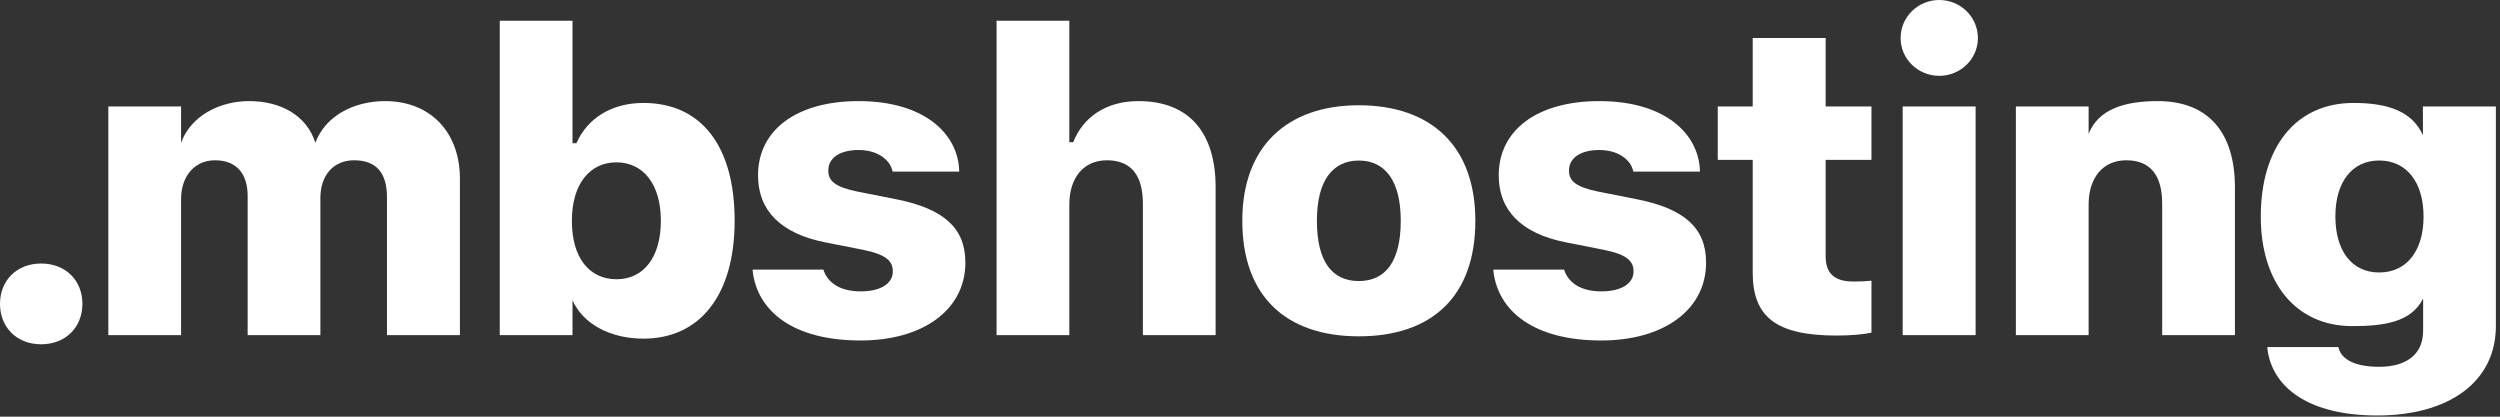
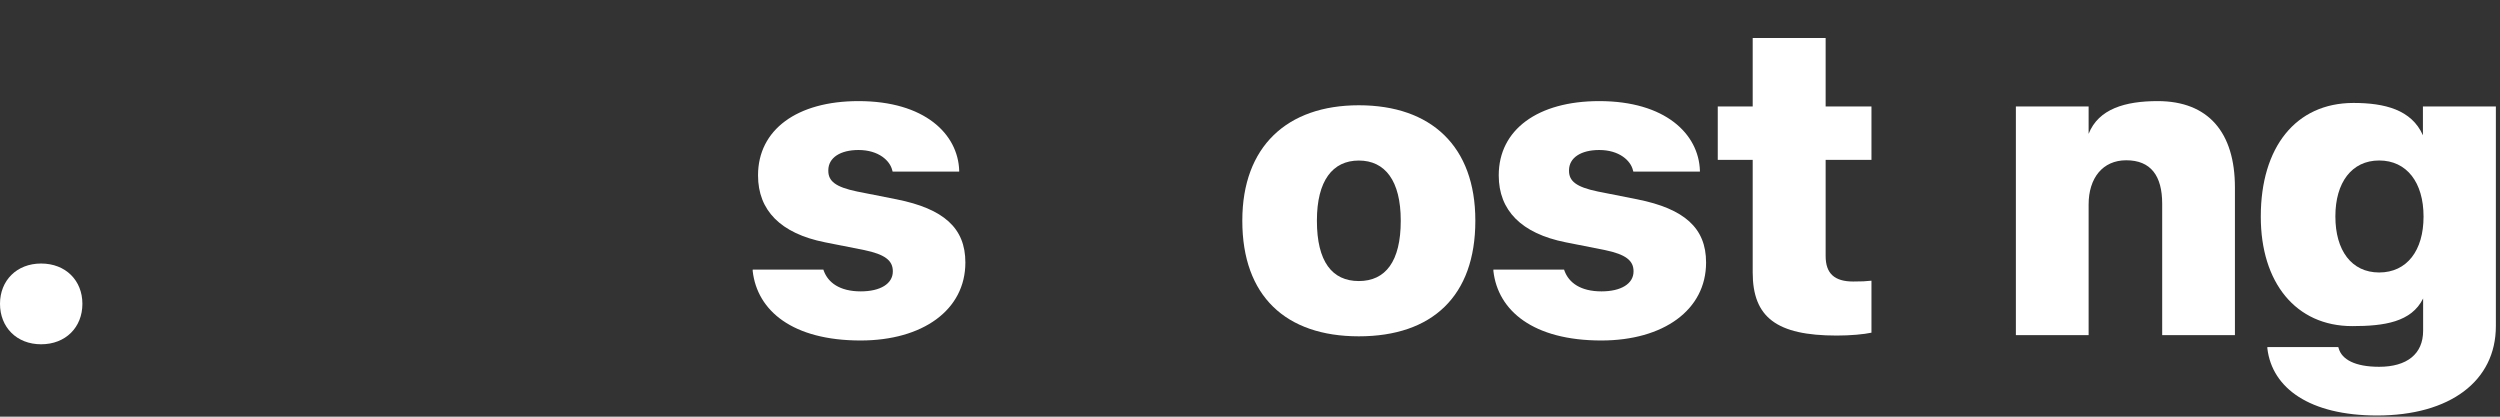
<svg xmlns="http://www.w3.org/2000/svg" width="600" height="100" viewBox="0 0 600 100" fill="none">
  <rect x="0" y="0" width="600" height="100" fill="#333333" stroke="none" />
  <path d="M9.863 82.627C15.781 82.627 19.776 78.534 19.776 72.912C19.776 67.339 15.781 63.246 9.863 63.246C3.995 63.246 0 67.339 0 72.912C0 78.534 3.995 82.627 9.863 82.627Z" fill="white" />
-   <path d="M26 80.435H43.458V47.788C43.458 42.264 46.713 38.467 51.595 38.467C56.626 38.467 59.437 41.524 59.437 47.048V80.435H76.894V47.492C76.894 42.116 80.001 38.467 84.982 38.467C90.259 38.467 92.873 41.426 92.873 47.344V80.435H110.38V42.905C110.38 31.661 103.229 24.264 92.429 24.264C84.686 24.264 77.963 28.012 75.694 34.275C73.574 27.617 67.278 24.264 59.782 24.264C52.581 24.264 45.727 27.913 43.458 34.275V25.546H26V80.435Z" fill="white" />
-   <path d="M154.415 81.273C168.026 81.273 176.311 70.769 176.311 53.015V52.916C176.311 35.064 168.322 24.707 154.415 24.707C146.869 24.707 141 28.308 138.337 34.373H137.4V4.981H119.942V80.435H137.4V72.051C139.965 77.871 146.623 81.273 154.415 81.273ZM147.954 67.021C141.395 67.021 137.252 61.794 137.252 53.065V52.966C137.252 44.237 141.494 38.96 147.954 38.96C154.415 38.96 158.606 44.286 158.606 52.916V53.015C158.606 61.744 154.464 67.021 147.954 67.021Z" fill="white" />
  <path d="M206.537 81.717C221.43 81.717 231.688 74.418 231.688 63.026V62.977C231.688 54.741 226.51 50.105 215.167 47.837L205.698 45.963C200.471 44.878 198.794 43.448 198.794 40.982V40.883C198.794 37.826 201.704 36.001 206.043 36.001C210.876 36.001 213.589 38.565 214.131 40.834L214.23 41.179H230.208V40.933C229.913 32.154 221.923 24.264 206.043 24.264C191.298 24.264 181.928 31.119 181.928 42.067V42.116C181.928 50.5 187.353 56.023 197.956 58.144L207.424 60.018C212.405 61.054 214.279 62.533 214.279 65.098V65.147C214.279 68.106 211.271 69.931 206.586 69.931C201.506 69.931 198.745 67.81 197.709 64.999L197.61 64.703H180.646V65.048C181.73 74.616 190.262 81.717 206.537 81.717Z" fill="white" />
-   <path d="M239.179 80.435H256.637V49.07C256.637 42.757 259.99 38.467 265.662 38.467C271.58 38.467 274.292 42.215 274.292 48.873V80.435H291.75V44.977C291.75 31.809 285.388 24.264 273.207 24.264C265.464 24.264 259.941 28.11 257.574 34.127H256.637V4.981H239.179V80.435Z" fill="white" />
  <path d="M326.118 80.717C343.724 80.717 354.081 71.065 354.081 53.015V52.916C354.081 35.113 343.478 25.264 326.118 25.264C308.857 25.264 298.156 35.212 298.156 52.916V53.015C298.156 71.016 308.562 80.717 326.118 80.717ZM326.118 67.451C319.707 67.451 316.058 62.78 316.058 53.015V52.916C316.058 43.398 319.806 38.53 326.118 38.53C332.431 38.53 336.179 43.398 336.179 52.916V53.015C336.179 62.73 332.529 67.451 326.118 67.451Z" fill="white" />
  <path d="M384.306 81.717C399.2 81.717 409.458 74.418 409.458 63.026V62.977C409.458 54.741 404.279 50.105 392.937 47.837L383.468 45.963C378.24 44.878 376.563 43.448 376.563 40.982V40.883C376.563 37.826 379.473 36.001 383.813 36.001C388.646 36.001 391.358 38.565 391.901 40.834L392 41.179H407.978V40.933C407.682 32.154 399.693 24.264 383.813 24.264C369.067 24.264 359.697 31.119 359.697 42.067V42.116C359.697 50.5 365.122 56.023 375.725 58.144L385.194 60.018C390.175 61.054 392.049 62.533 392.049 65.098V65.147C392.049 68.106 389.041 69.931 384.355 69.931C379.276 69.931 376.514 67.81 375.479 64.999L375.38 64.703H358.415V65.048C359.5 74.616 368.032 81.717 384.306 81.717Z" fill="white" />
  <path d="M440.817 80.534C444.122 80.534 447.327 80.238 449.152 79.843V67.366C447.87 67.514 446.785 67.564 444.763 67.564C440.226 67.564 438.154 65.591 438.154 61.448V38.368H449.152V25.546H438.154V9.124H420.647V25.546H412.263V38.368H420.647V65.394C420.647 76.144 426.368 80.534 440.817 80.534Z" fill="white" />
-   <path d="M465.421 18.198C470.5 18.198 474.692 14.203 474.692 9.124C474.692 4.044 470.5 0 465.421 0C460.341 0 456.149 4.044 456.149 9.124C456.149 14.203 460.341 18.198 465.421 18.198ZM456.643 80.435H474.15V25.546H456.643V80.435Z" fill="white" />
  <path d="M483.811 80.435H501.269V49.07C501.269 42.757 504.622 38.467 510.293 38.467C516.211 38.467 518.924 42.215 518.924 48.873V80.435H536.382V44.977C536.382 31.809 530.02 24.264 517.839 24.264C510.096 24.264 503.636 26.11 501.269 32.127V25.546H483.811V80.435Z" fill="white" />
  <path d="M570.503 99.718C587.961 99.718 599.008 91.482 599.008 78.265V25.546H581.501V32.472C578.789 26.308 572.279 24.707 564.832 24.707C550.925 24.707 542.59 35.409 542.59 51.93V52.029C542.59 67.81 550.974 78.265 564.536 78.265C572.229 78.265 578.739 77.306 581.55 71.635V79.399C581.55 84.923 577.704 88.03 570.997 88.03C565.177 88.03 562.021 86.254 561.281 83.591L561.183 83.295H544.168V83.641C545.303 93.159 554.328 99.718 570.503 99.718ZM570.997 65.394C564.339 65.394 560.492 60.067 560.492 51.98V51.881C560.492 43.842 564.388 38.516 570.997 38.516C577.654 38.516 581.649 43.842 581.649 51.93V52.029C581.649 60.067 577.704 65.394 570.997 65.394Z" fill="white" />
</svg>